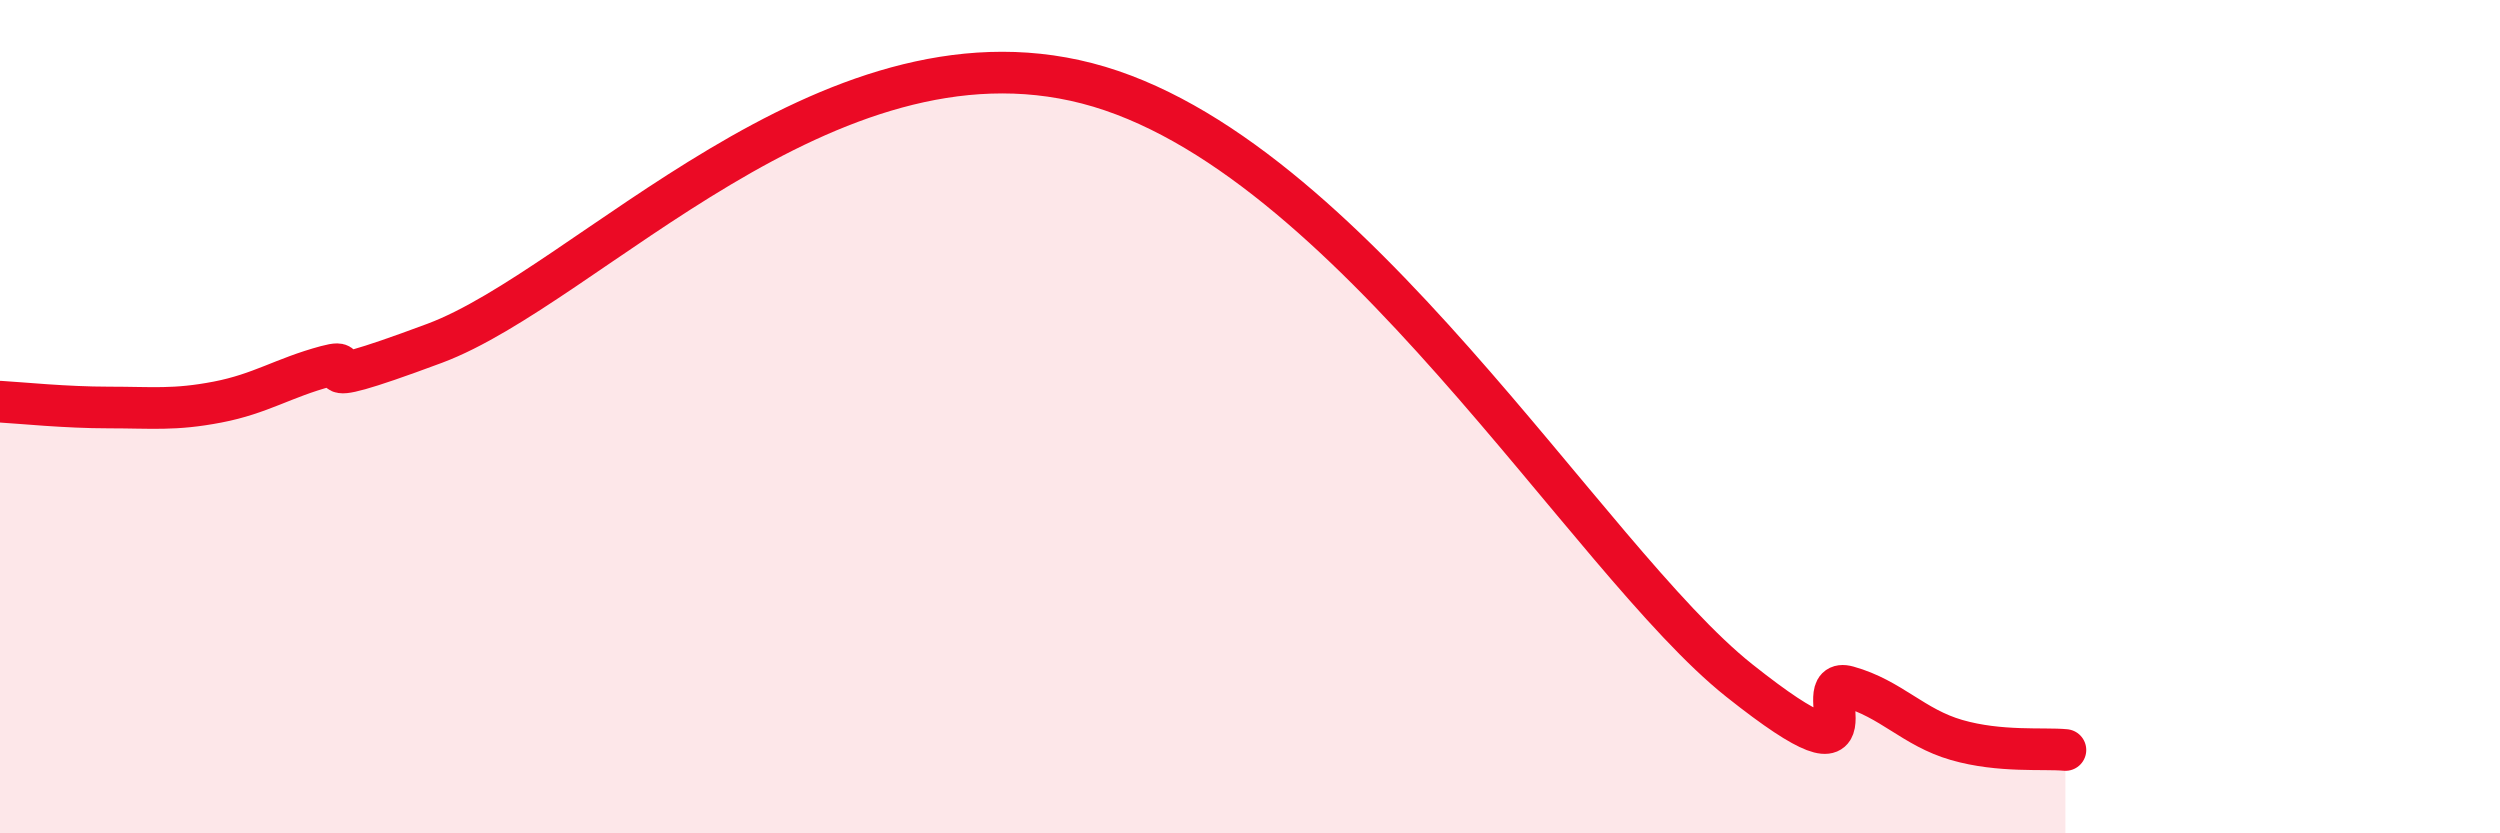
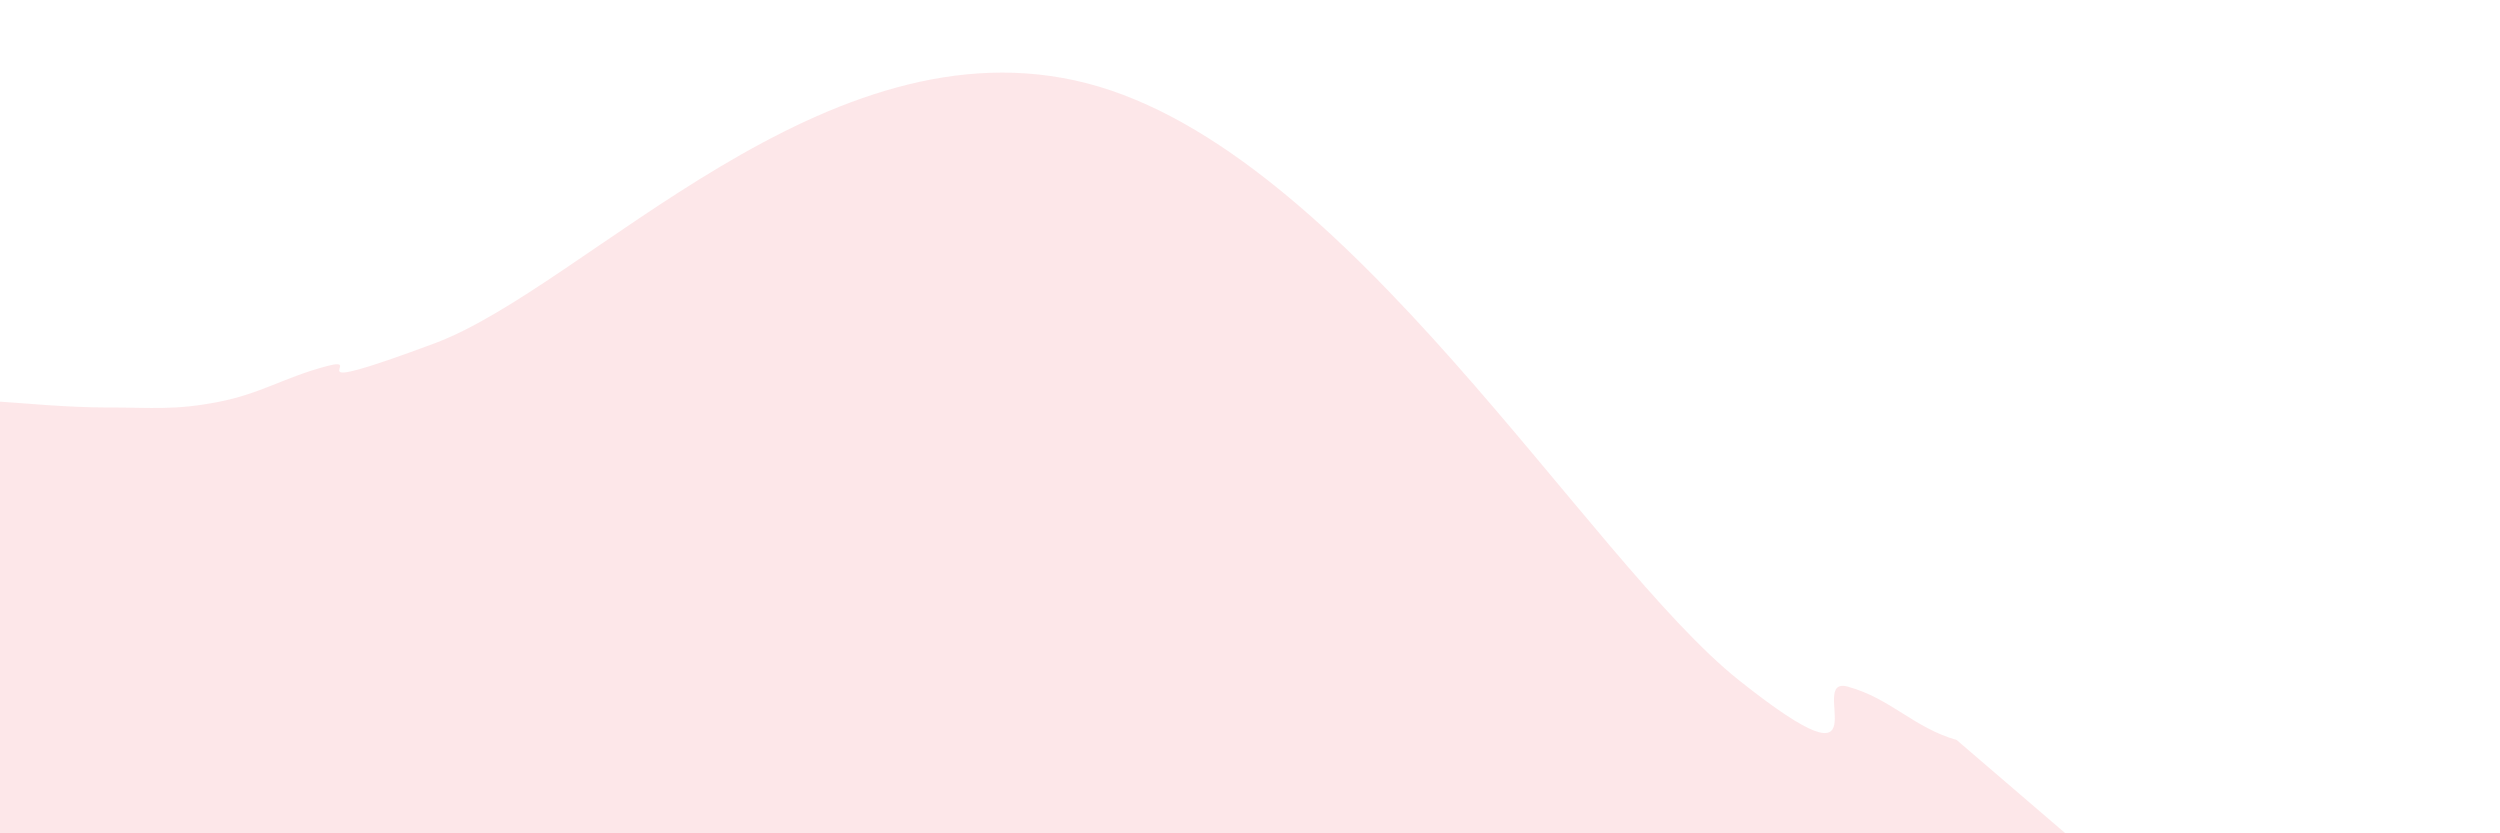
<svg xmlns="http://www.w3.org/2000/svg" width="60" height="20" viewBox="0 0 60 20">
-   <path d="M 0,9.64 C 0.52,9.67 1.57,9.78 2.61,9.78 C 3.65,9.78 4.18,9.85 5.22,9.65 C 6.26,9.45 6.79,9.07 7.83,8.79 C 8.87,8.51 6.78,9.6 10.43,8.24 C 14.08,6.88 19.83,0.38 26.09,2 C 32.35,3.62 38.09,13.43 41.74,16.33 C 45.39,19.23 43.31,16.19 44.35,16.48 C 45.39,16.77 45.92,17.46 46.96,17.76 C 48,18.06 49.05,17.95 49.57,18L49.57 20L0 20Z" fill="#EB0A25" opacity="0.1" stroke-linecap="round" stroke-linejoin="round" />
-   <path d="M 0,9.64 C 0.52,9.67 1.57,9.78 2.61,9.78 C 3.65,9.78 4.18,9.85 5.22,9.65 C 6.26,9.45 6.79,9.07 7.83,8.79 C 8.87,8.51 6.78,9.6 10.43,8.24 C 14.08,6.88 19.83,0.38 26.09,2 C 32.35,3.62 38.09,13.43 41.74,16.33 C 45.39,19.23 43.31,16.19 44.35,16.48 C 45.39,16.77 45.92,17.46 46.96,17.76 C 48,18.06 49.05,17.95 49.57,18" stroke="#EB0A25" stroke-width="1" fill="none" stroke-linecap="round" stroke-linejoin="round" />
+   <path d="M 0,9.64 C 0.52,9.67 1.57,9.78 2.61,9.78 C 3.65,9.78 4.18,9.85 5.22,9.65 C 6.26,9.45 6.79,9.07 7.83,8.79 C 8.87,8.51 6.78,9.6 10.43,8.24 C 14.08,6.88 19.83,0.38 26.09,2 C 32.35,3.62 38.09,13.43 41.74,16.33 C 45.39,19.23 43.31,16.19 44.35,16.48 C 45.39,16.77 45.92,17.46 46.96,17.76 L49.57 20L0 20Z" fill="#EB0A25" opacity="0.1" stroke-linecap="round" stroke-linejoin="round" />
</svg>